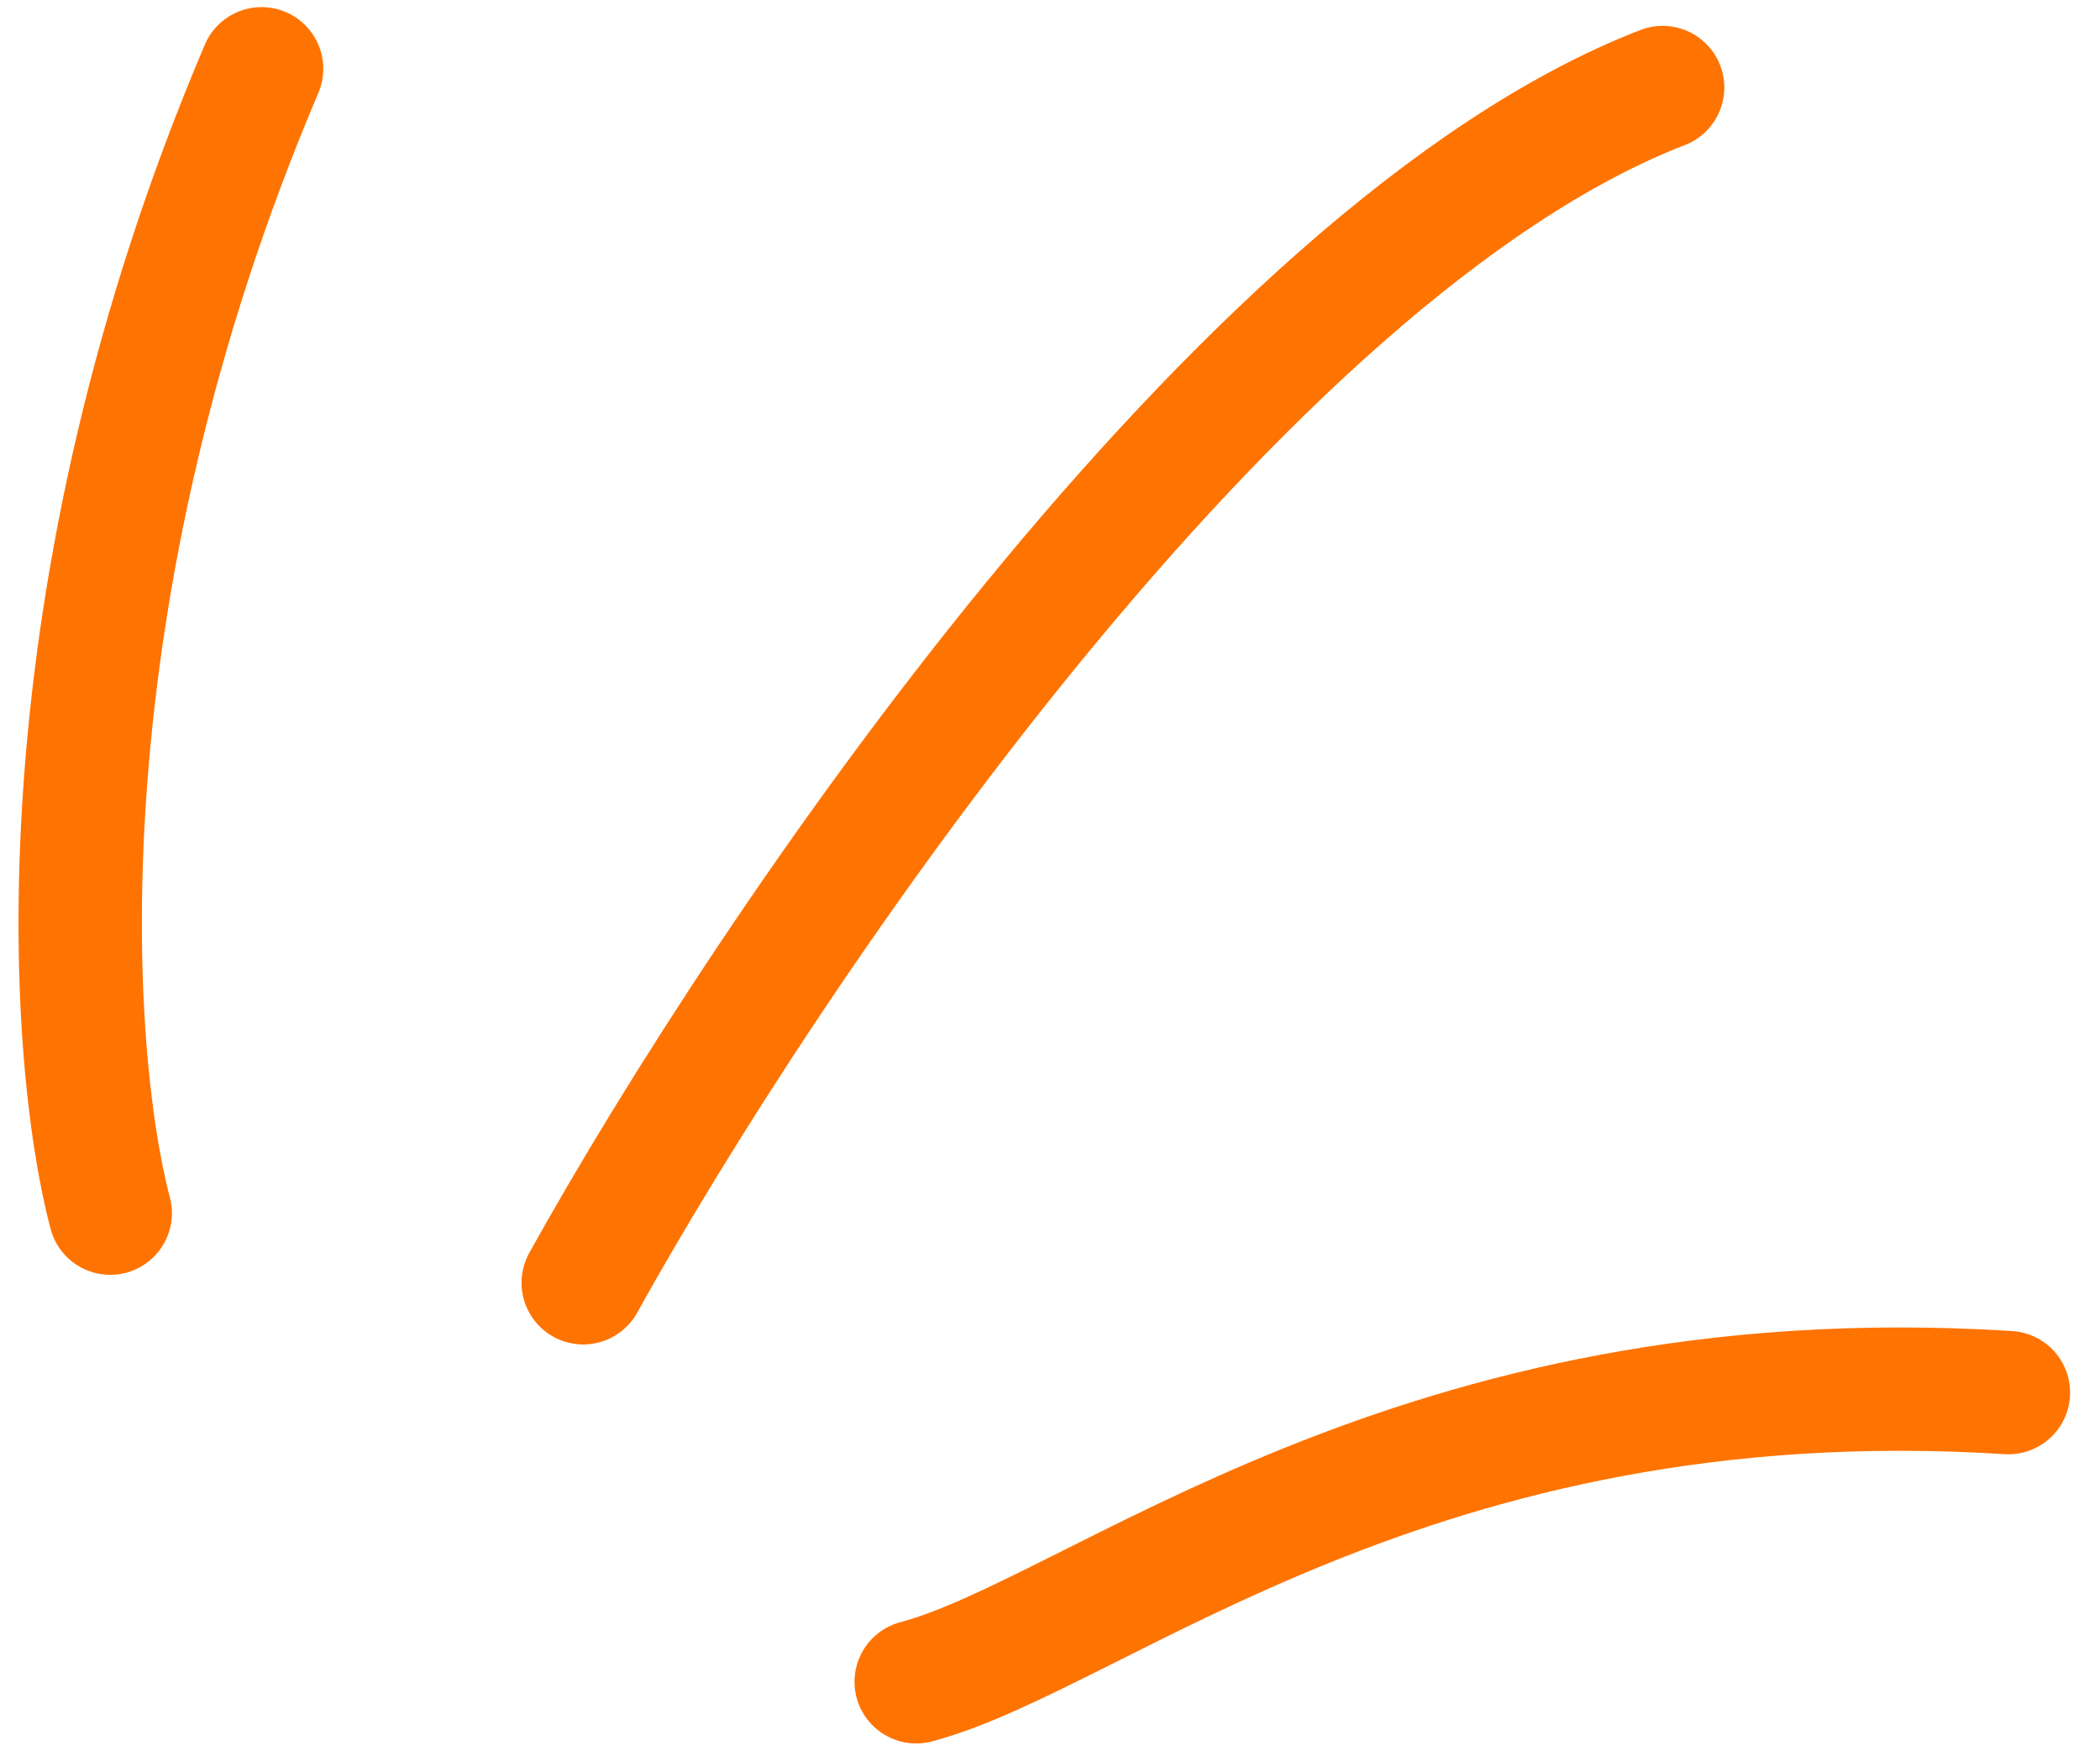
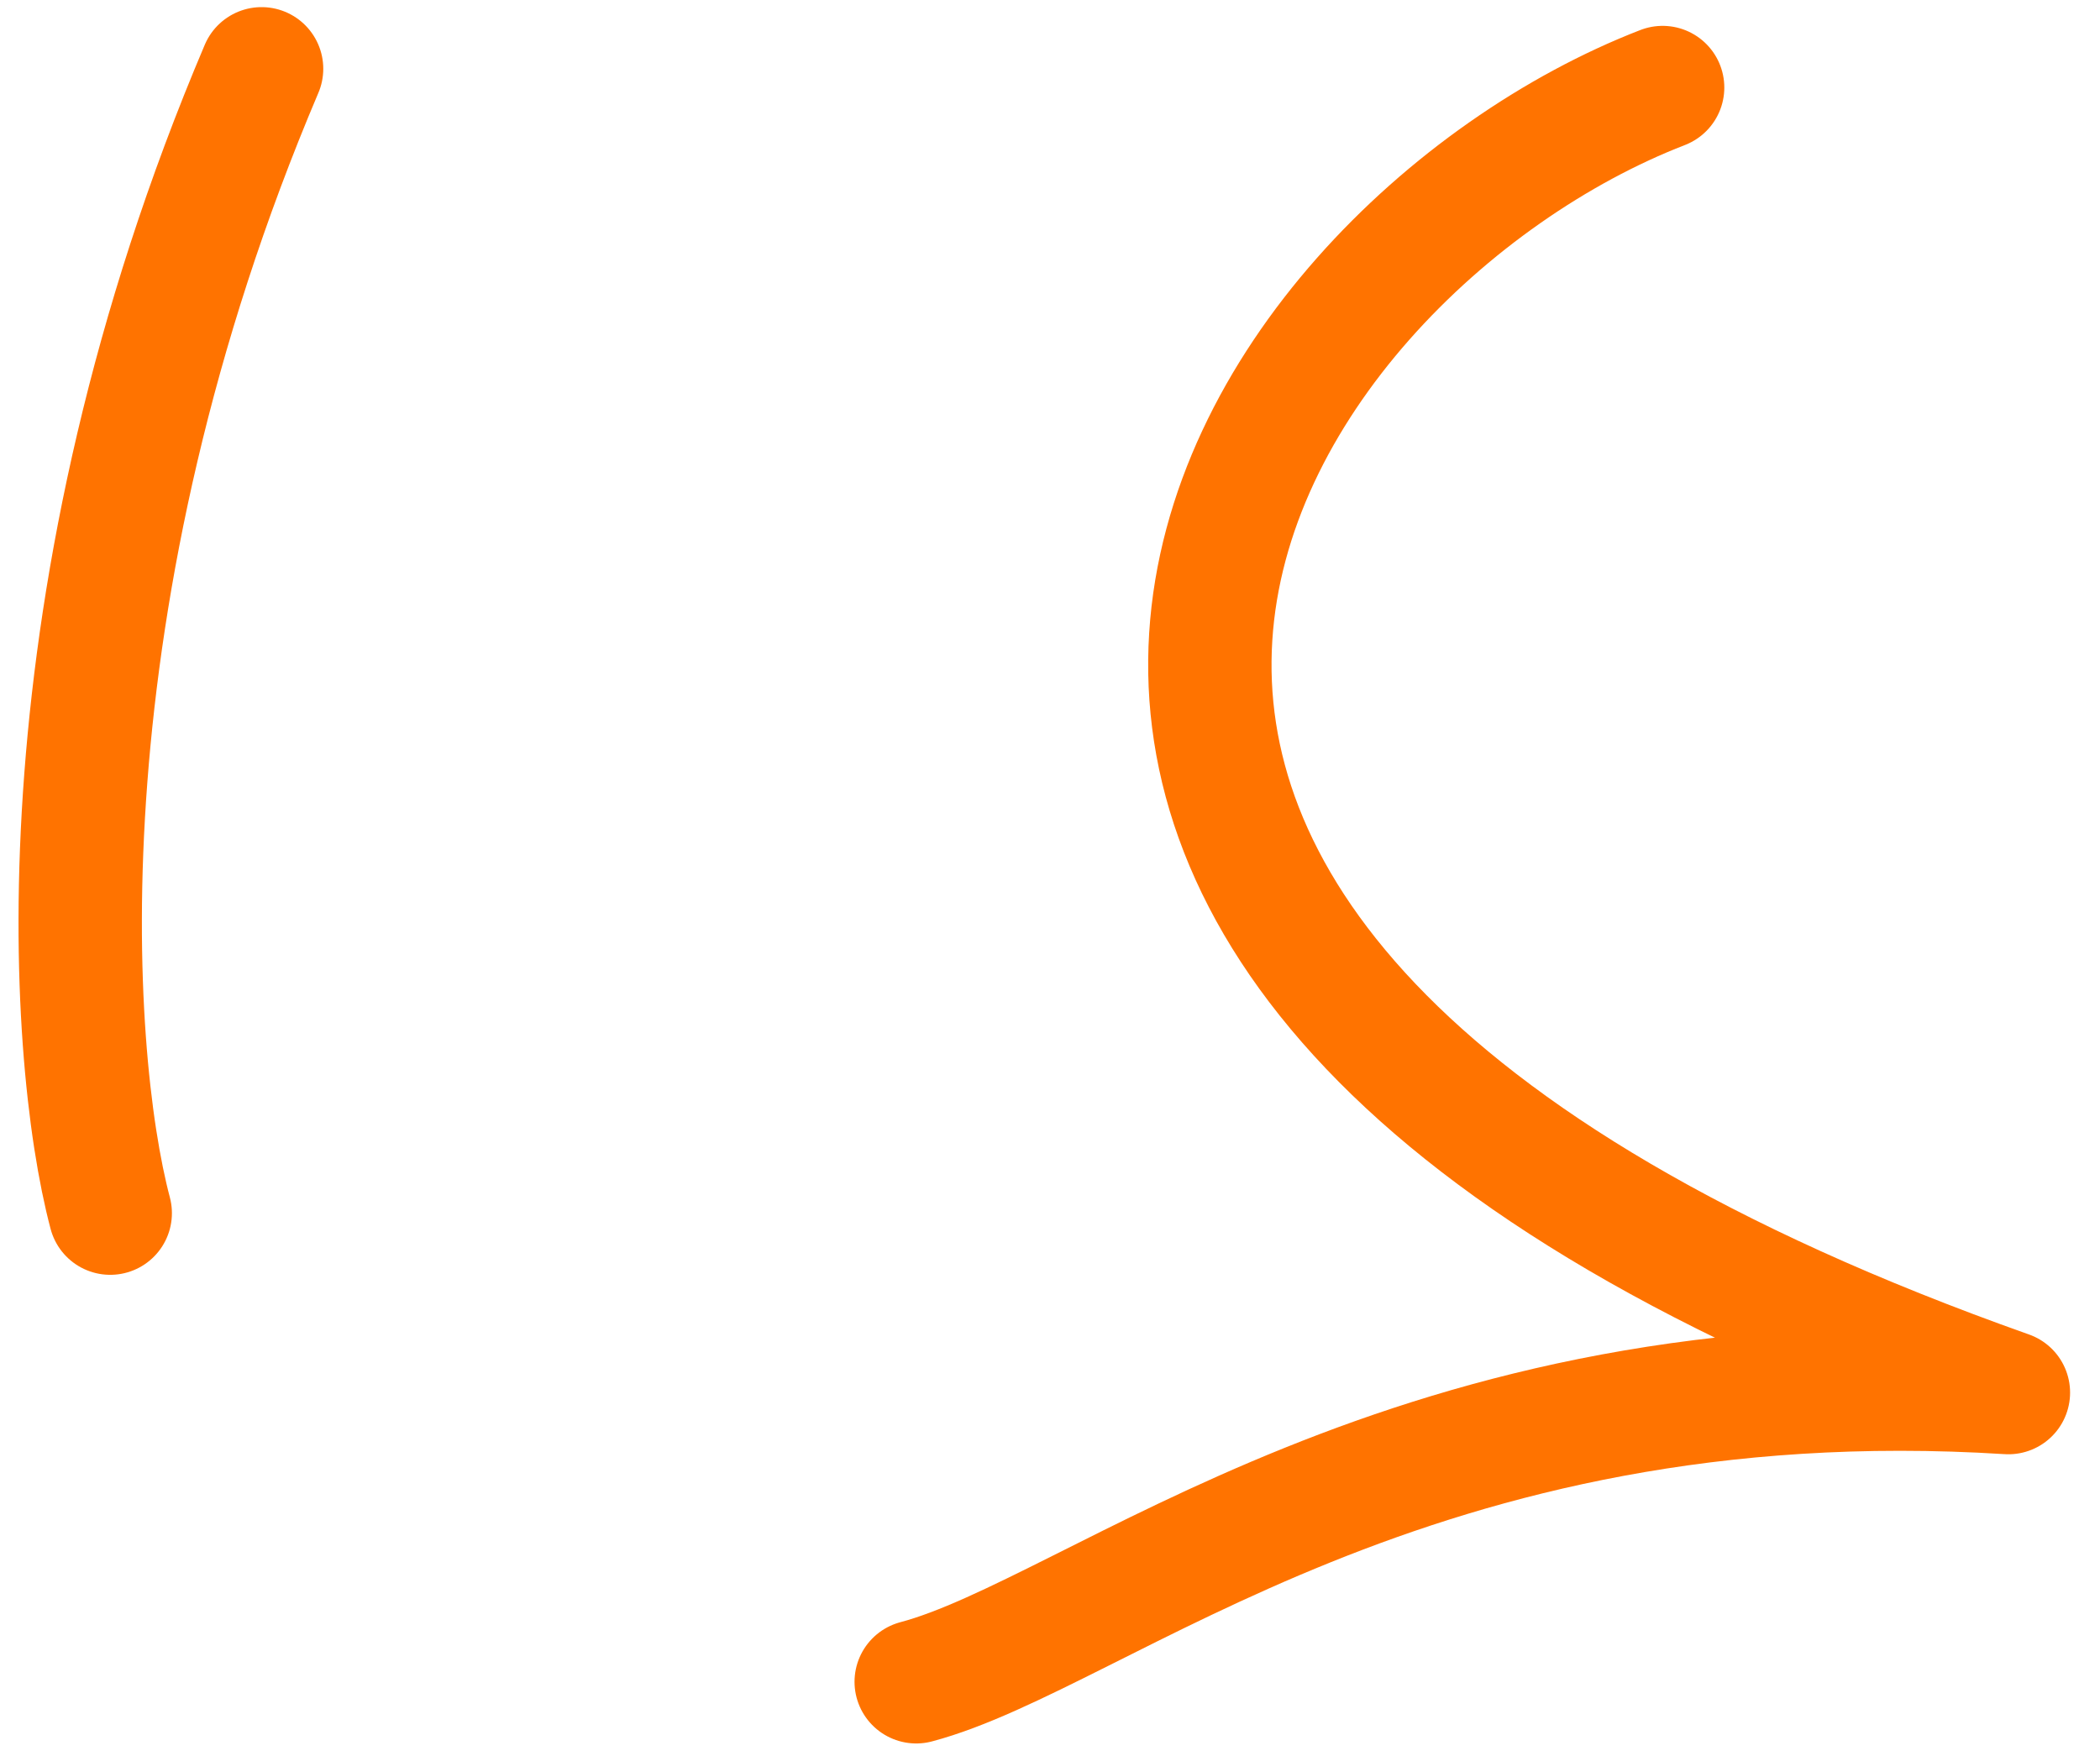
<svg xmlns="http://www.w3.org/2000/svg" width="55" height="46" viewBox="0 0 55 46" fill="none">
-   <path d="M23.996 44.058C28.763 42.795 37.035 35.499 52.601 36.482M15.275 33.605C20.071 24.961 32.44 6.596 43.545 2.293M2.887 31.781C1.764 27.541 0.984 15.608 6.851 1.802" stroke="#FF7300" stroke-width="3.231" stroke-linecap="round" stroke-linejoin="round" />
+   <path d="M23.996 44.058C28.763 42.795 37.035 35.499 52.601 36.482C20.071 24.961 32.44 6.596 43.545 2.293M2.887 31.781C1.764 27.541 0.984 15.608 6.851 1.802" stroke="#FF7300" stroke-width="3.231" stroke-linecap="round" stroke-linejoin="round" />
</svg>